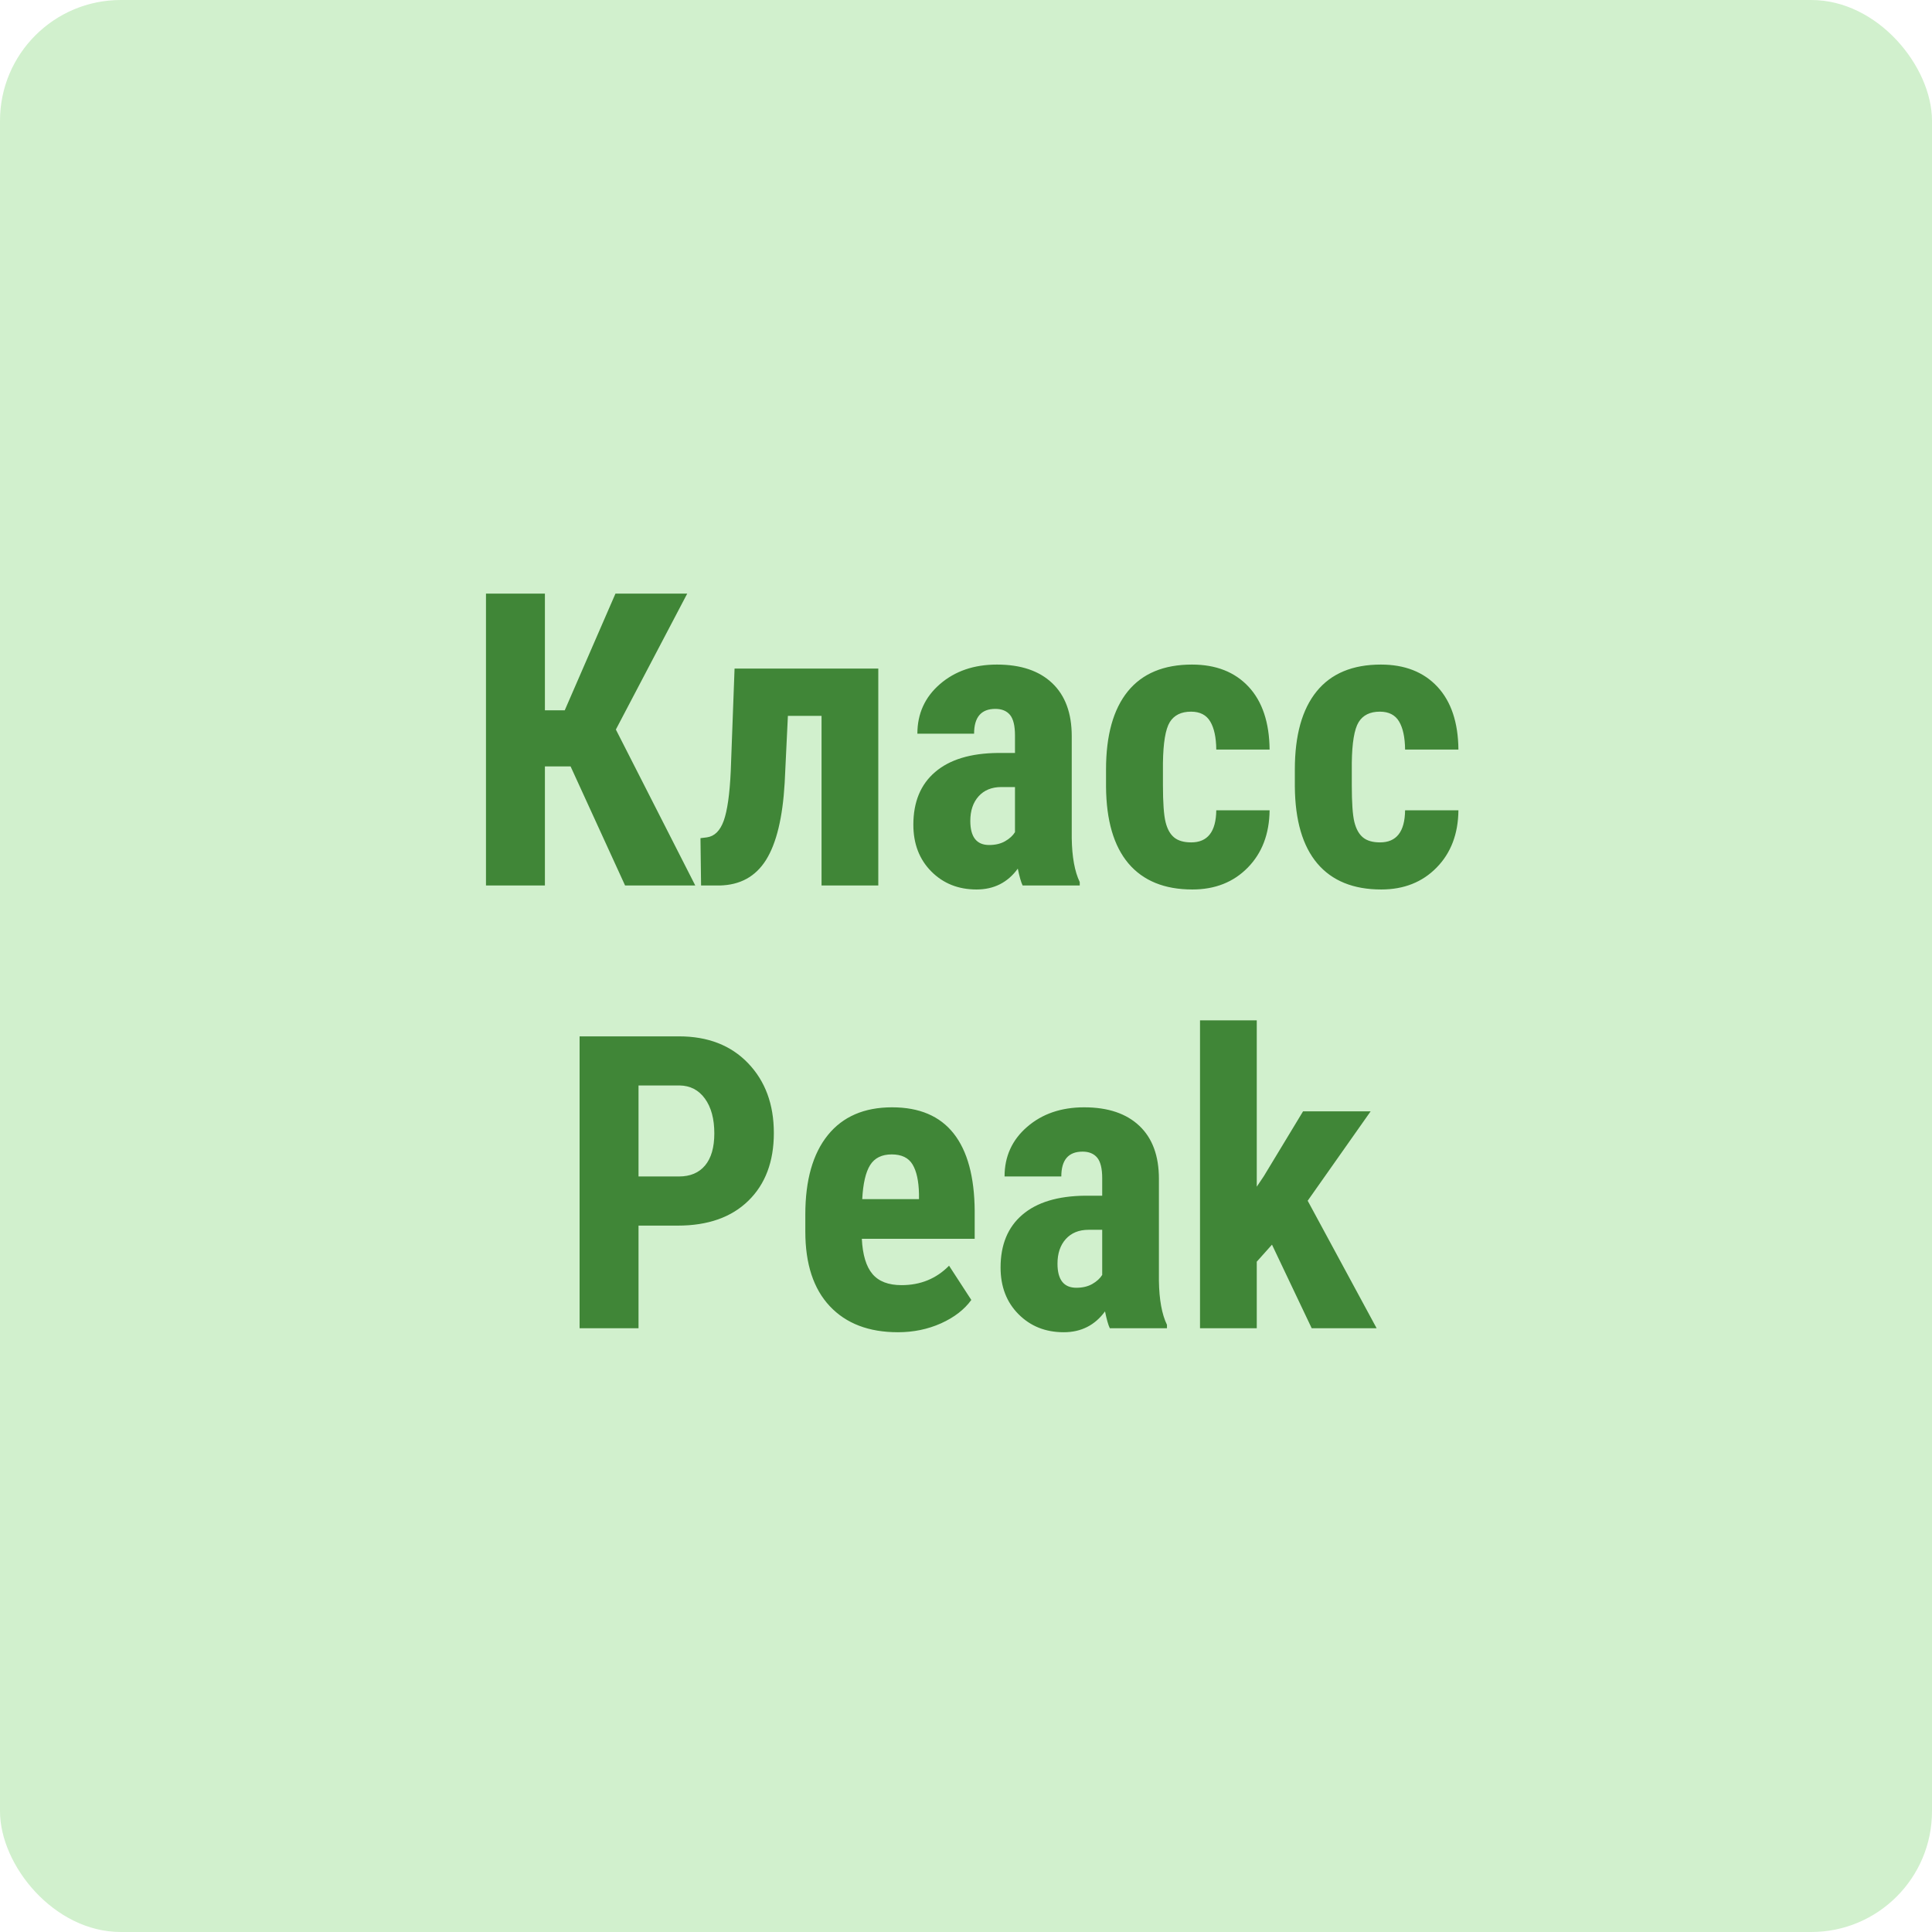
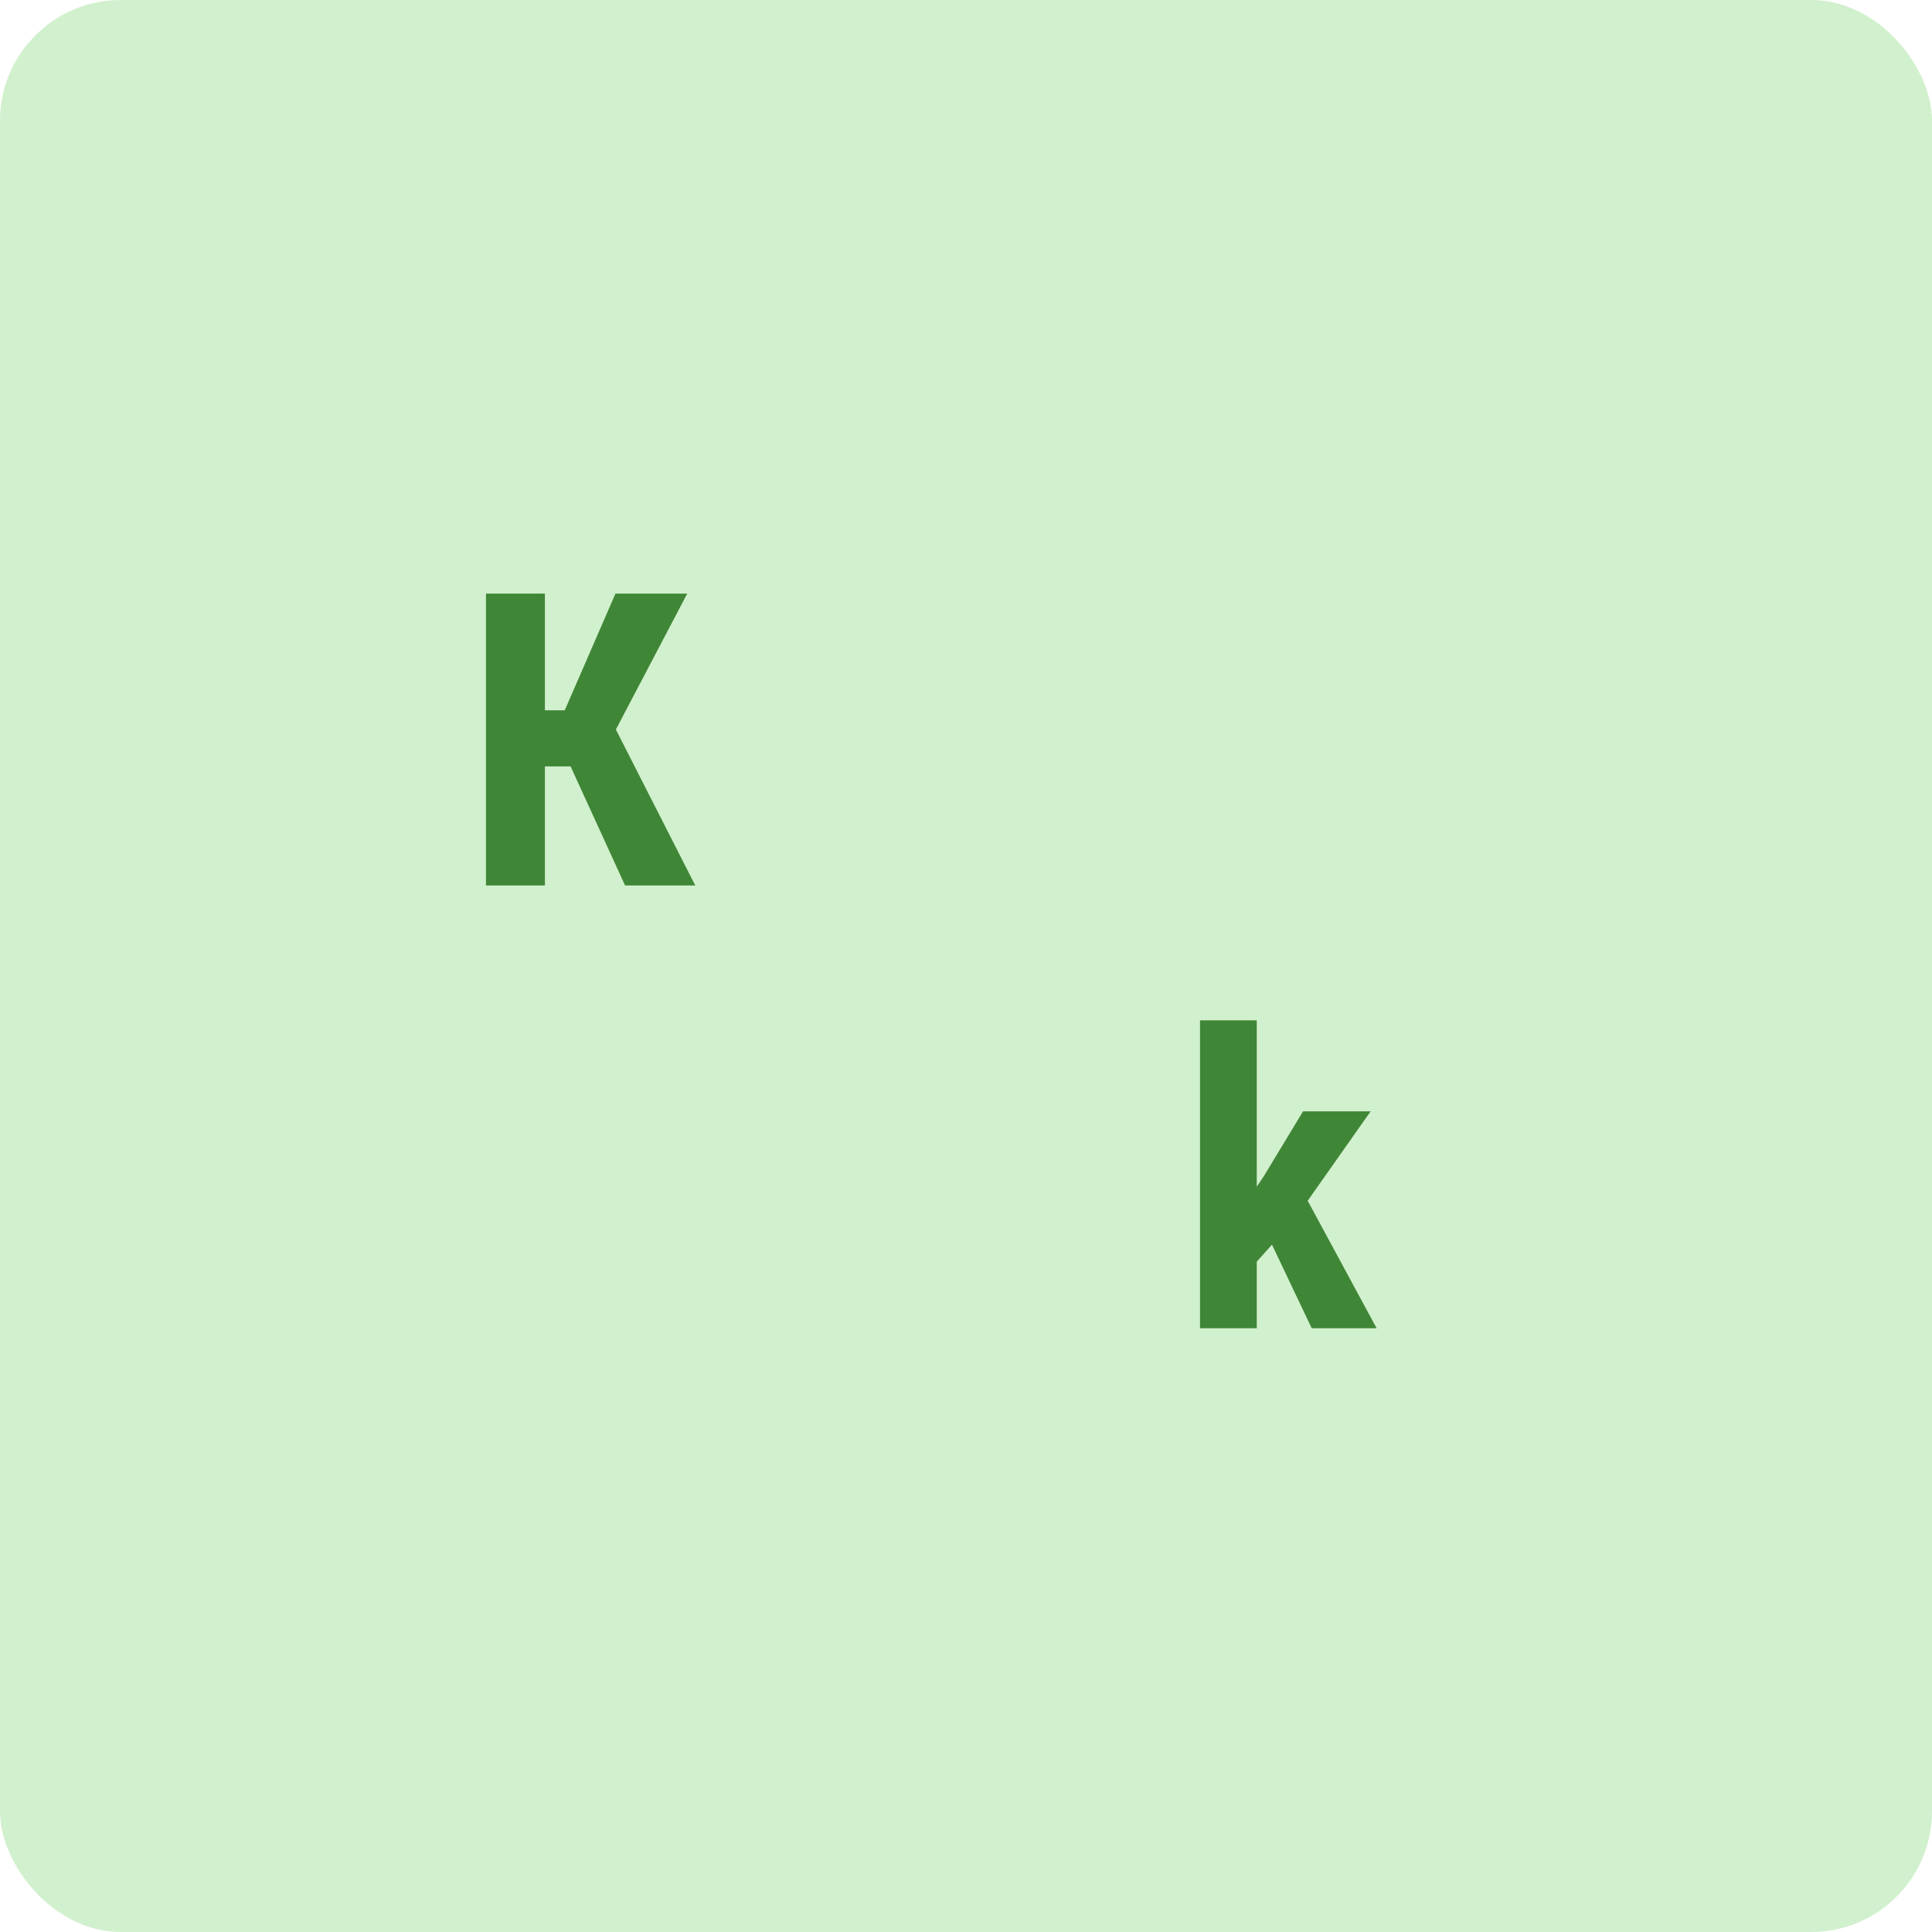
<svg xmlns="http://www.w3.org/2000/svg" width="48" height="48" viewBox="0 0 48 48">
  <g fill="none" fill-rule="evenodd">
    <rect width="48" height="48" fill="#D1F0CD" rx="3" />
    <g fill="#408637" fill-rule="nonzero" transform="translate(12.074 14.748)">
      <polygon points="2.102 4.293 1.464 4.293 1.464 7.252 0 7.252 0 0 1.464 0 1.464 2.899 1.957 2.899 3.217 0 5 0 3.227 3.377 5.2 7.252 3.456 7.252" />
-       <path d="M9.747 1.863 9.747 7.252 8.337 7.252 8.337 3.038 7.501 3.038 7.421 4.702C7.371 5.565 7.217 6.203 6.958 6.617 6.699 7.03 6.314 7.242 5.802 7.252L5.344 7.252 5.329 6.076 5.488 6.056C5.678 6.03 5.817 5.892 5.907 5.643 5.996 5.394 6.055 4.985 6.081 4.418L6.176 1.863 9.747 1.863ZM13.333 7.252C13.293 7.169 13.253 7.029 13.213 6.833 12.961 7.179 12.619 7.351 12.187 7.351 11.736 7.351 11.361 7.202 11.064 6.903 10.767 6.604 10.618 6.217 10.618 5.742 10.618 5.178 10.798 4.741 11.159 4.433 11.519 4.124 12.038 3.966 12.715 3.959L13.143 3.959 13.143 3.526C13.143 3.284 13.102 3.113 13.019 3.013 12.936 2.914 12.815 2.864 12.655 2.864 12.303 2.864 12.127 3.07 12.127 3.481L10.718 3.481C10.718 2.983 10.905 2.572 11.278 2.249 11.652 1.925 12.124 1.763 12.695 1.763 13.286 1.763 13.744 1.917 14.067 2.224 14.391 2.531 14.553 2.97 14.553 3.541L14.553 6.076C14.56 6.541 14.626 6.905 14.752 7.167L14.752 7.252 13.333 7.252ZM12.501 6.246C12.657 6.246 12.79 6.214 12.899 6.151 13.009 6.088 13.09 6.013 13.143 5.927L13.143 4.806 12.805 4.806C12.566 4.806 12.377 4.883 12.24 5.035 12.102 5.188 12.033 5.392 12.033 5.648 12.033 6.046 12.189 6.246 12.501 6.246ZM17.521 6.181C17.93 6.181 18.137 5.915 18.144 5.384L19.469 5.384C19.462 5.972 19.281 6.446 18.926 6.808 18.571 7.17 18.112 7.351 17.551 7.351 16.857 7.351 16.328 7.135 15.962 6.704 15.597 6.272 15.411 5.636 15.405 4.796L15.405 4.368C15.405 3.521 15.585 2.875 15.945 2.43 16.305 1.986 16.837 1.763 17.541 1.763 18.136 1.763 18.604 1.947 18.946 2.313 19.288 2.68 19.462 3.201 19.469 3.875L18.144 3.875C18.141 3.573 18.091 3.34 17.994 3.178 17.898 3.015 17.739 2.933 17.516 2.933 17.271 2.933 17.095 3.021 16.988 3.195 16.882 3.369 16.826 3.707 16.819 4.208L16.819 4.756C16.819 5.195 16.841 5.501 16.884 5.675 16.927 5.85 16.998 5.977 17.098 6.059 17.198 6.14 17.339 6.181 17.521 6.181ZM22.213 6.181C22.621 6.181 22.829 5.915 22.835 5.384L24.16 5.384C24.154 5.972 23.973 6.446 23.617 6.808 23.262 7.17 22.804 7.351 22.243 7.351 21.549 7.351 21.019 7.135 20.654 6.704 20.289 6.272 20.103 5.636 20.096 4.796L20.096 4.368C20.096 3.521 20.276 2.875 20.637 2.43 20.997 1.986 21.529 1.763 22.233 1.763 22.827 1.763 23.295 1.947 23.637 2.313 23.979 2.68 24.154 3.201 24.16 3.875L22.835 3.875C22.832 3.573 22.782 3.34 22.686 3.178 22.59 3.015 22.43 2.933 22.208 2.933 21.962 2.933 21.786 3.021 21.68 3.195 21.574 3.369 21.517 3.707 21.511 4.208L21.511 4.756C21.511 5.195 21.532 5.501 21.575 5.675 21.619 5.85 21.69 5.977 21.79 6.059 21.889 6.14 22.03 6.181 22.213 6.181ZM3.79 15.702 3.79 18.252 2.326 18.252 2.326 11 4.796 11C5.513 11 6.085 11.222 6.512 11.667 6.939 12.112 7.152 12.69 7.152 13.401 7.152 14.111 6.941 14.672 6.519 15.084 6.098 15.496 5.513 15.702 4.766 15.702L3.79 15.702ZM3.79 14.481 4.796 14.481C5.075 14.481 5.291 14.39 5.444 14.207 5.596 14.025 5.673 13.759 5.673 13.411 5.673 13.049 5.595 12.761 5.439 12.546 5.283 12.332 5.073 12.224 4.811 12.22L3.79 12.22 3.79 14.481ZM10.235 18.351C9.511 18.351 8.947 18.135 8.542 17.704 8.136 17.272 7.934 16.654 7.934 15.851L7.934 15.423C7.934 14.573 8.12 13.917 8.492 13.455 8.864 12.994 9.396 12.763 10.09 12.763 10.768 12.763 11.277 12.98 11.619 13.413 11.961 13.846 12.136 14.488 12.142 15.338L12.142 16.03 9.338 16.03C9.358 16.429 9.446 16.72 9.602 16.904 9.758 17.089 9.999 17.181 10.325 17.181 10.796 17.181 11.189 17.02 11.505 16.698L12.058 17.549C11.885 17.788 11.634 17.982 11.306 18.13 10.977 18.277 10.62 18.351 10.235 18.351ZM9.348 15.044 10.758 15.044 10.758 14.915C10.751 14.593 10.698 14.349 10.598 14.183 10.499 14.017 10.326 13.933 10.08 13.933 9.835 13.933 9.656 14.021 9.545 14.197 9.434 14.373 9.368 14.656 9.348 15.044ZM15.499 18.252C15.459 18.169 15.42 18.029 15.38 17.833 15.127 18.179 14.785 18.351 14.354 18.351 13.902 18.351 13.528 18.202 13.231 17.903 12.933 17.604 12.785 17.217 12.785 16.742 12.785 16.178 12.965 15.741 13.325 15.433 13.685 15.124 14.204 14.966 14.882 14.959L15.31 14.959 15.31 14.526C15.31 14.284 15.268 14.113 15.185 14.013 15.102 13.914 14.981 13.864 14.822 13.864 14.47 13.864 14.294 14.07 14.294 14.481L12.884 14.481C12.884 13.983 13.071 13.572 13.445 13.249 13.818 12.925 14.291 12.763 14.862 12.763 15.453 12.763 15.91 12.917 16.234 13.224 16.558 13.531 16.719 13.97 16.719 14.541L16.719 17.076C16.726 17.541 16.792 17.905 16.919 18.167L16.919 18.252 15.499 18.252ZM14.667 17.246C14.824 17.246 14.956 17.214 15.066 17.151 15.175 17.088 15.257 17.013 15.31 16.927L15.31 15.806 14.971 15.806C14.732 15.806 14.544 15.883 14.406 16.035 14.268 16.188 14.199 16.392 14.199 16.648 14.199 17.046 14.355 17.246 14.667 17.246Z" />
      <polygon points="19.528 16.175 19.15 16.598 19.15 18.252 17.74 18.252 17.74 10.602 19.15 10.602 19.15 14.735 19.324 14.476 20.3 12.863 21.979 12.863 20.415 15.084 22.128 18.252 20.515 18.252" />
    </g>
  </g>
</svg>